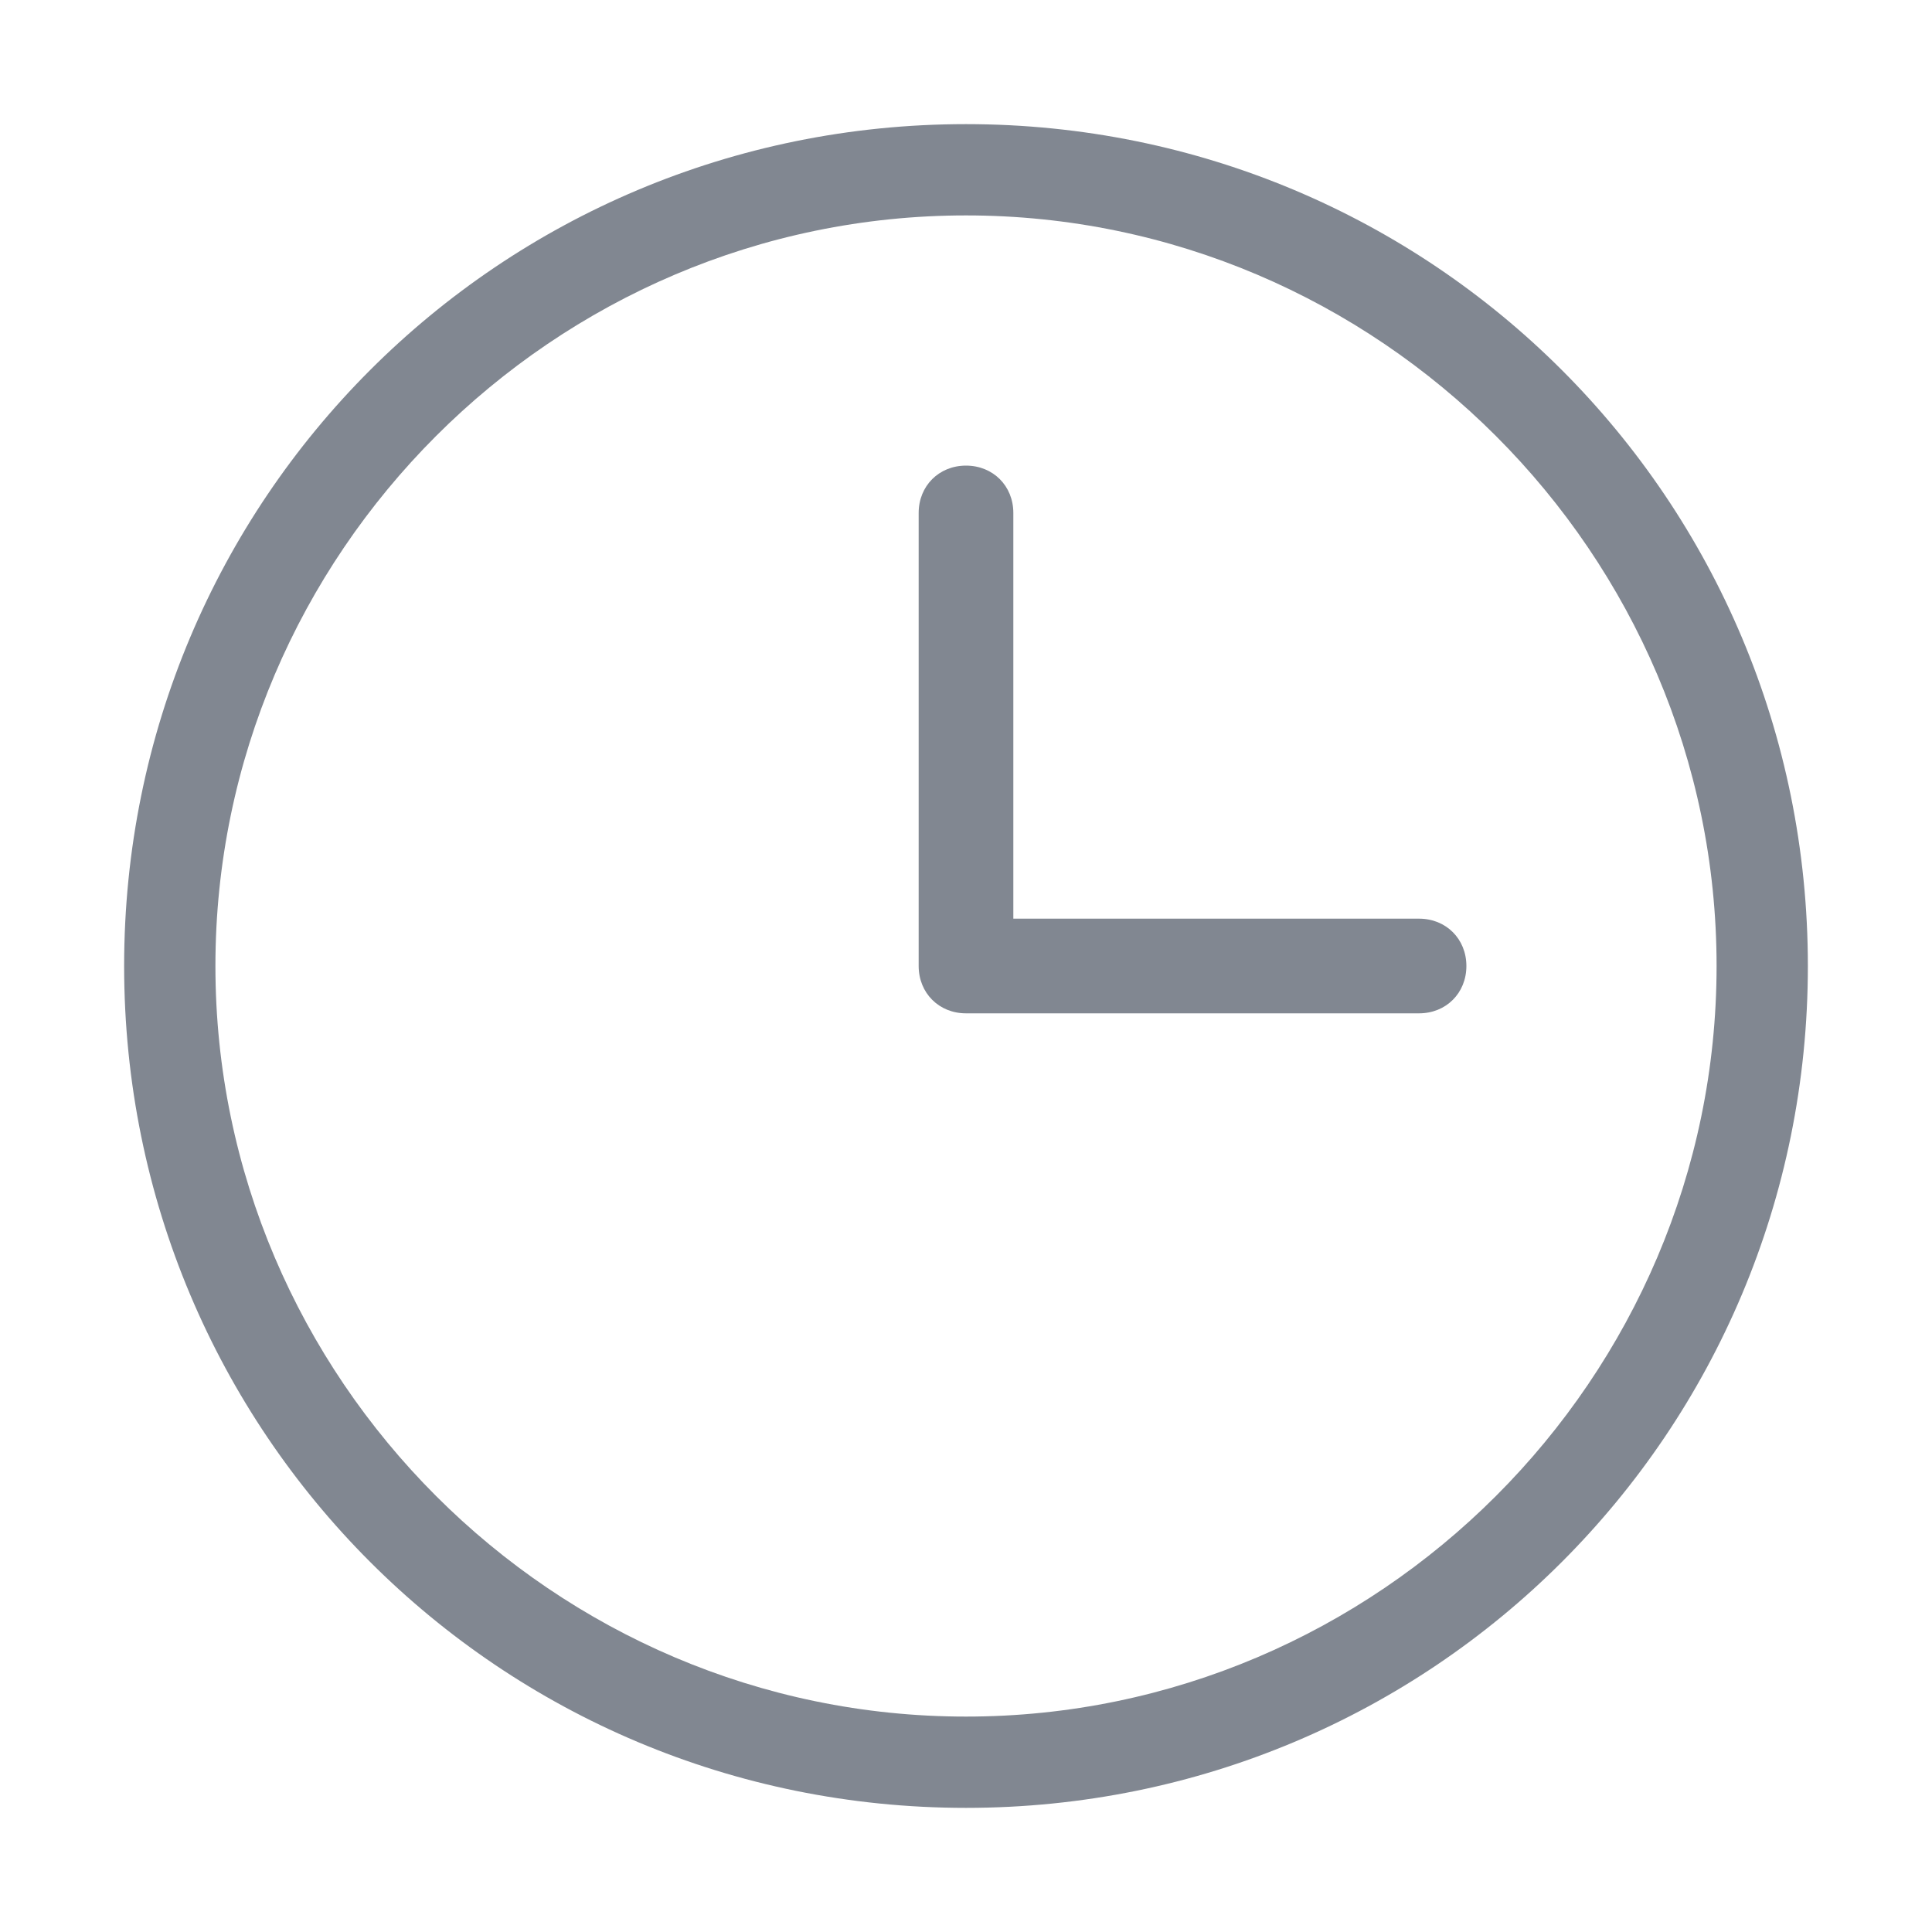
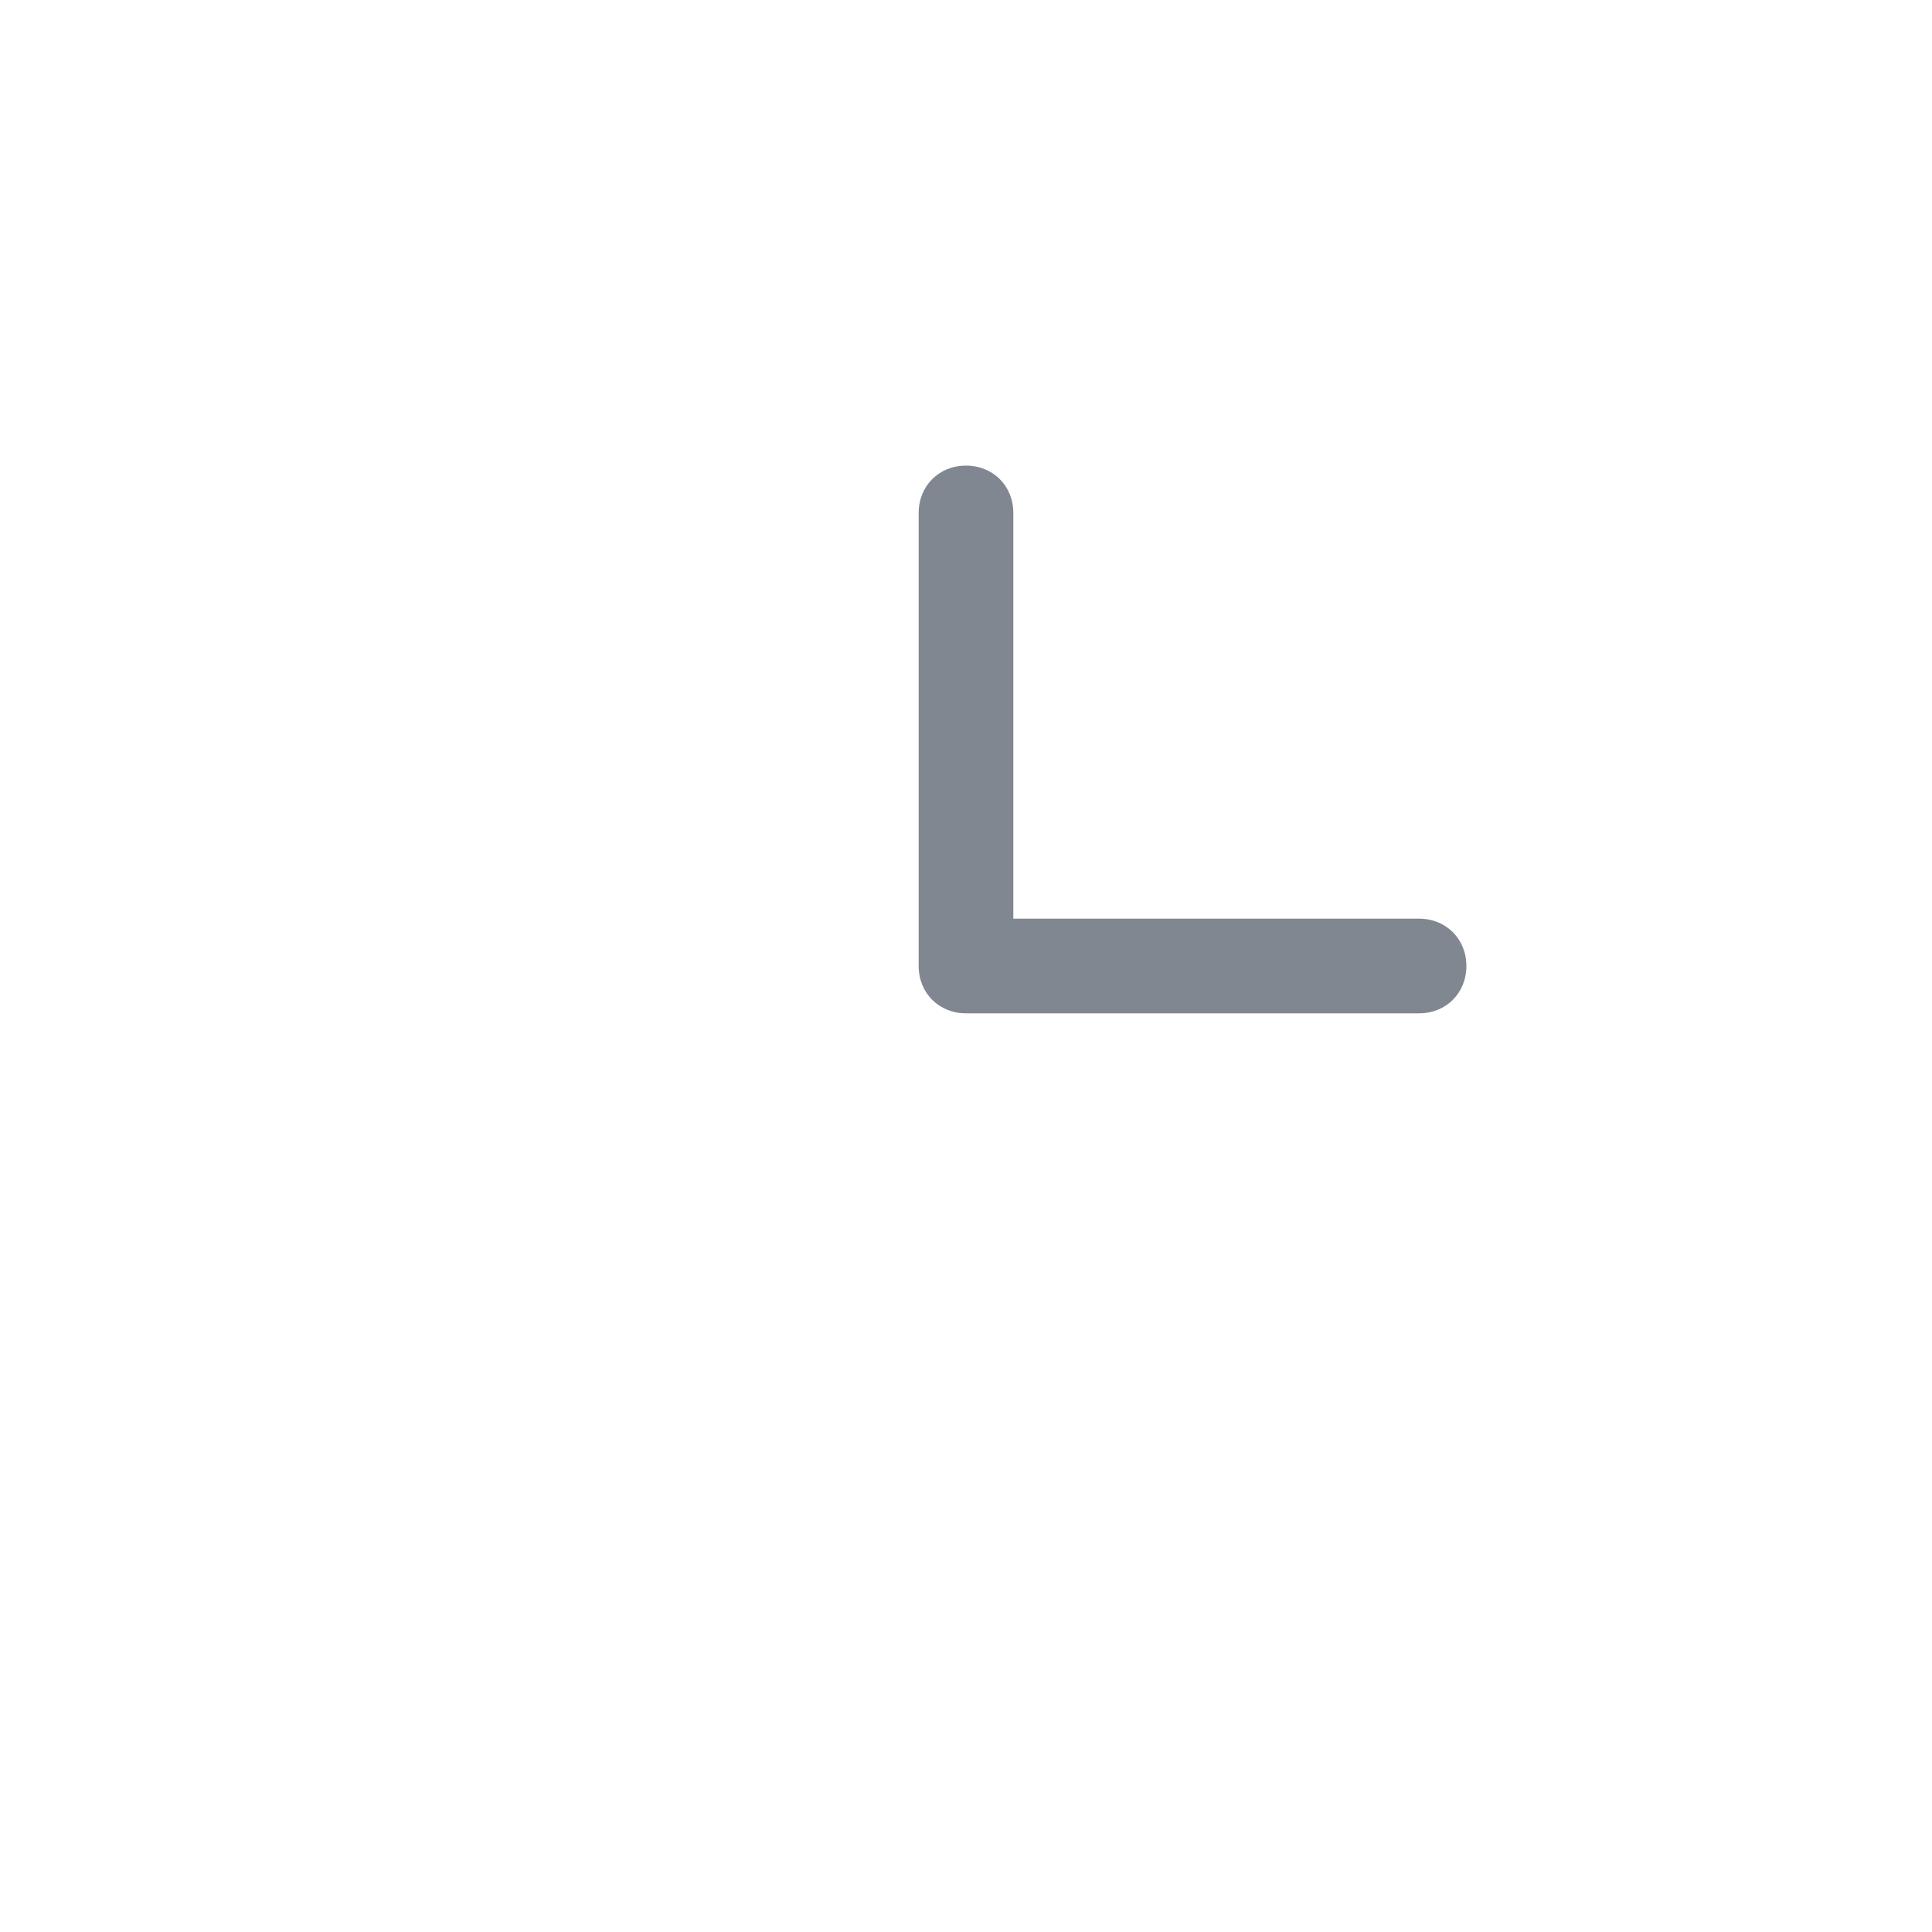
<svg xmlns="http://www.w3.org/2000/svg" width="16" height="16" viewBox="0 0 16 16">
  <g fill="#818791">
-     <path d="M7 .028C3.136.028.028 3.136.028 7c0 3.864 3.108 6.972 6.972 6.972 3.864 0 6.972-3.108 6.972-6.972C13.972 3.136 10.864.028 7 .028zm0 13.188C3.584 13.216.784 10.416.784 7 .784 3.584 3.584.784 7 .784c3.416 0 6.216 2.8 6.216 6.216 0 3.416-2.8 6.216-6.216 6.216z" transform="translate(1 1)" />
    <path d="M10.752 6.608h-3.36v-3.36c0-.224-.168-.392-.392-.392s-.392.168-.392.392V7c0 .224.168.392.392.392h3.752c.224 0 .392-.168.392-.392s-.168-.392-.392-.392z" transform="translate(1 1)" />
  </g>
</svg>